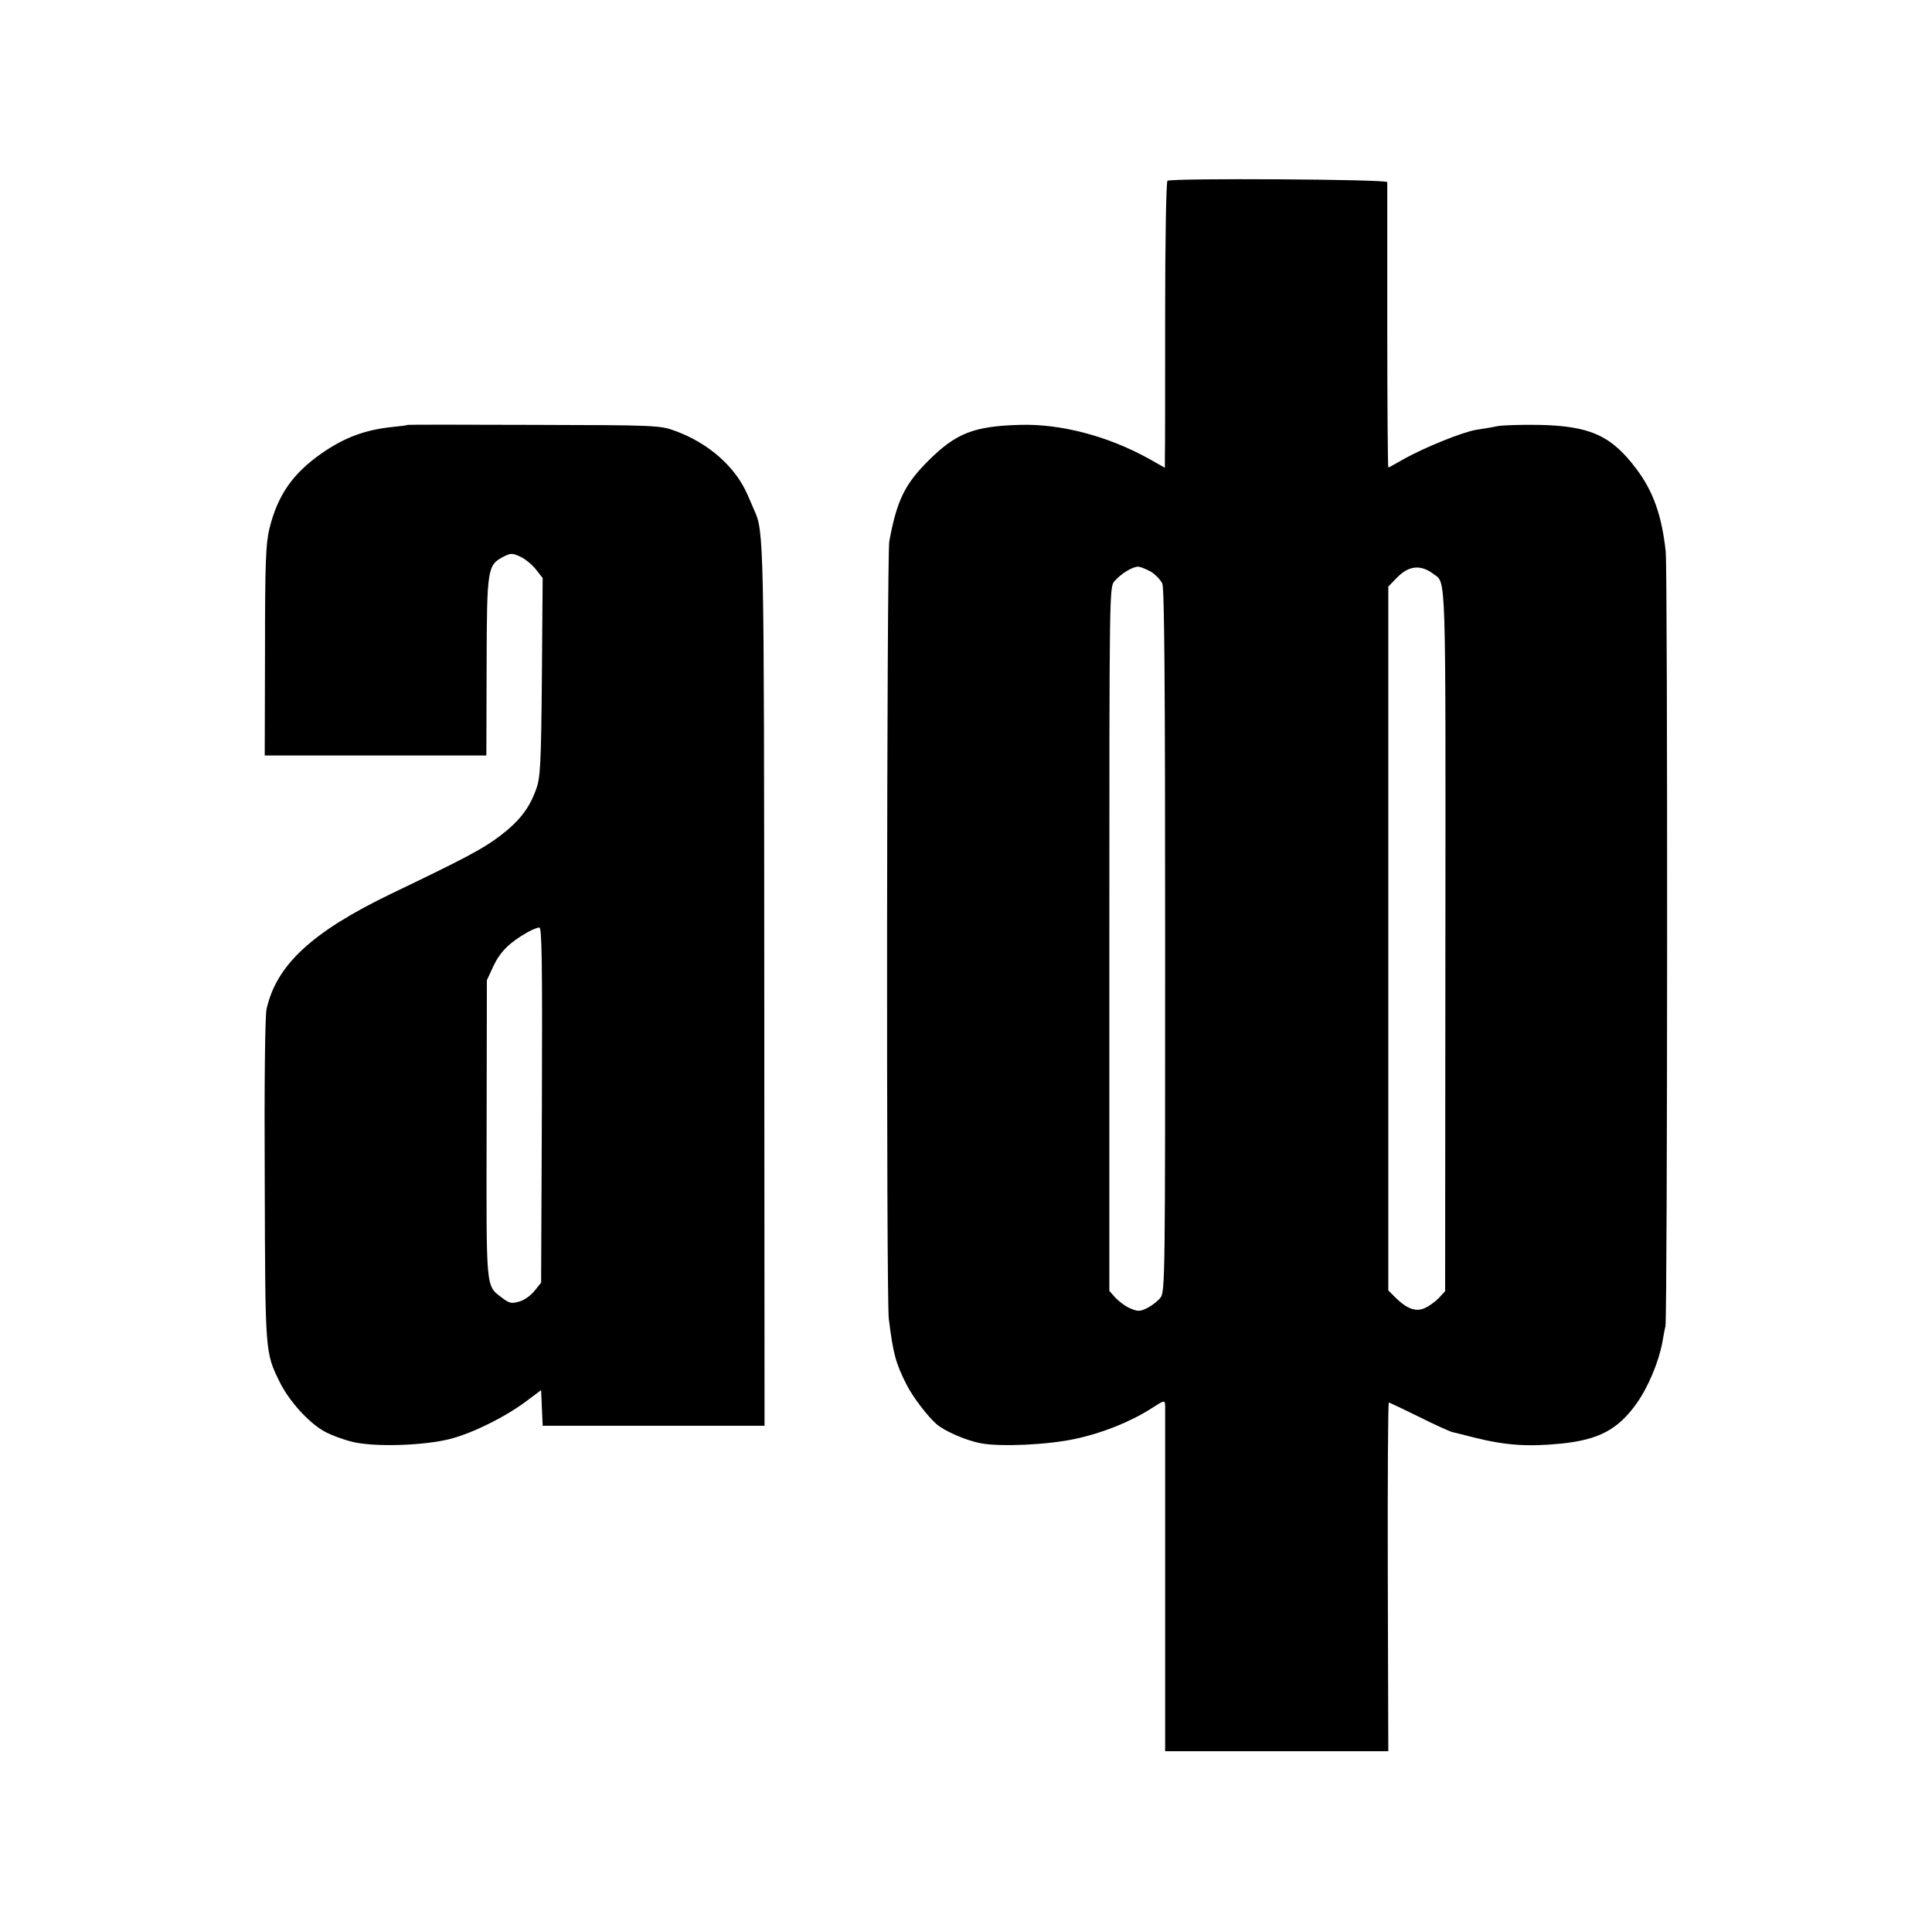
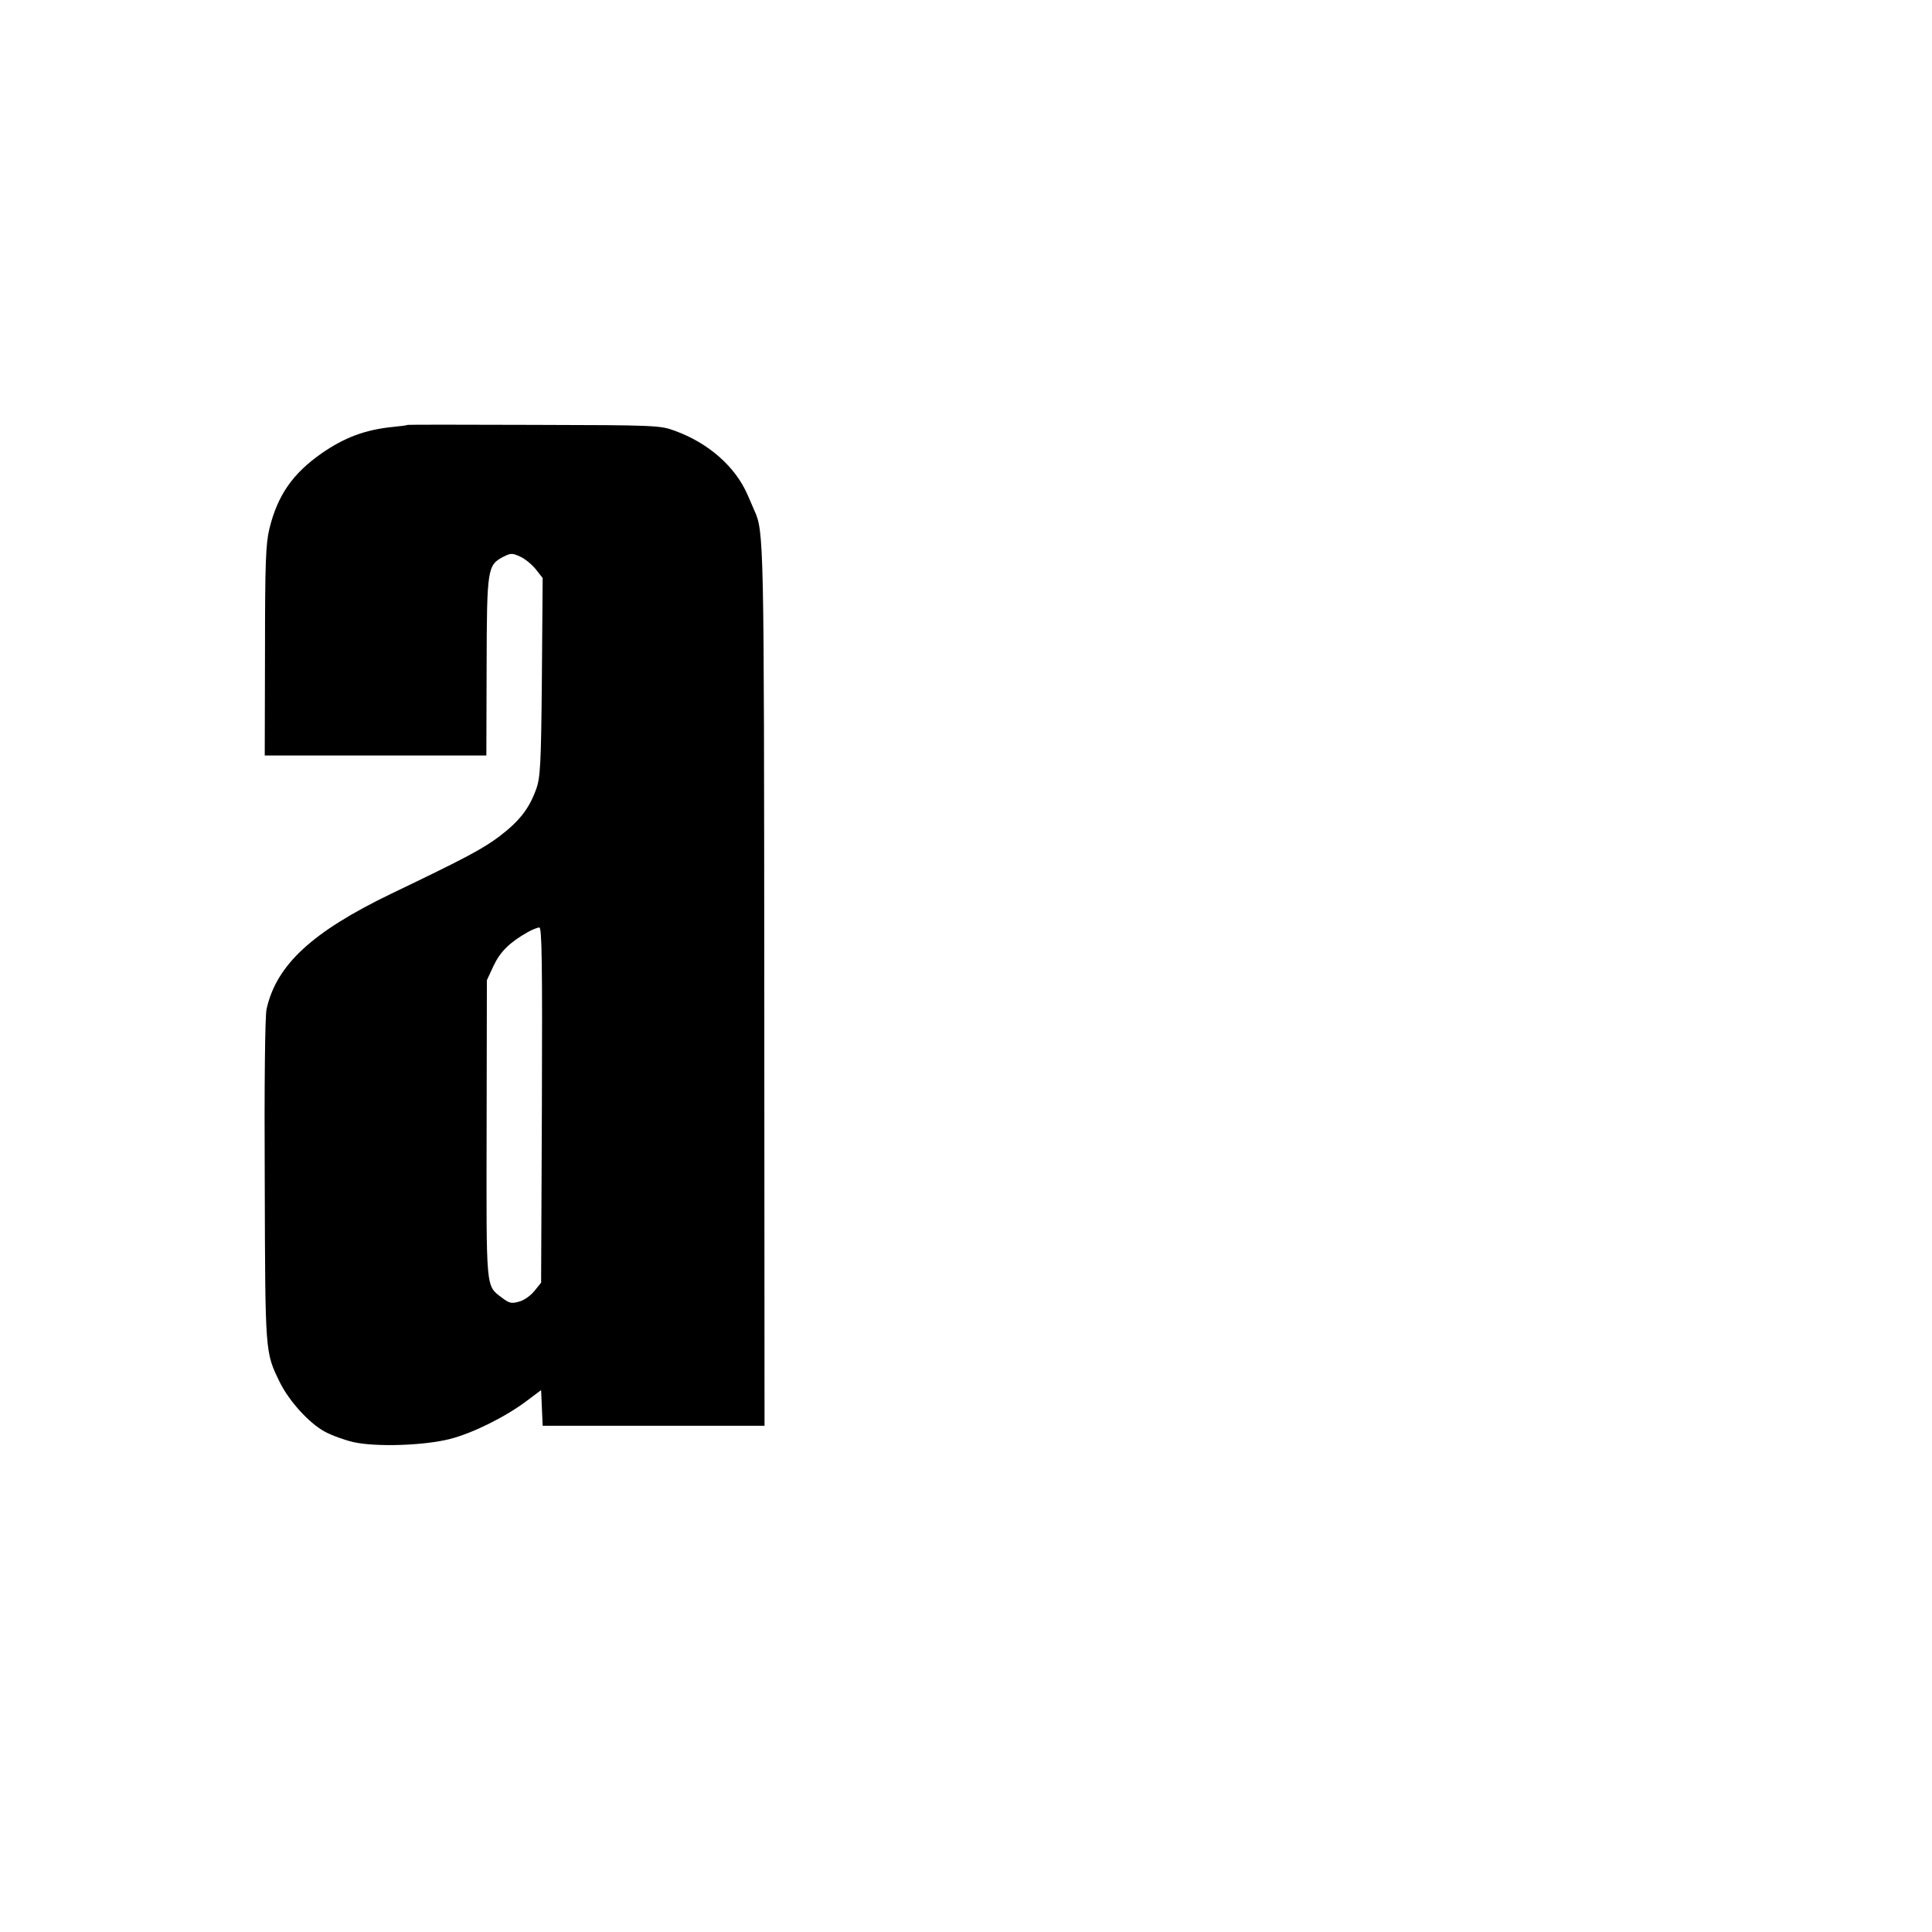
<svg xmlns="http://www.w3.org/2000/svg" version="1.0" width="748pt" height="748pt" viewBox="0 0 748 748" preserveAspectRatio="xMidYMid meet">
  <g transform="translate(0,748) scale(0.1,-0.1)" fill="#000000" stroke="none">
-     <path d="M4520 6780 c-5 -3 -9 -232 -9 -515 0 -281 0 -529 -1 -553 l0 -43 -62 35 c-159 88 -342 136 -500 131 -178 -5 -247 -32 -355 -140 -90 -90 -121 -153 -150 -311 -10 -57 -12 -2926 -2 -3009 17 -136 26 -171 69 -256 23 -46 80 -121 115 -152 32 -28 115 -64 173 -75 77 -14 257 -6 364 17 104 22 212 65 294 117 53 34 54 34 55 12 0 -13 0 -319 0 -680 l0 -658 432 0 432 0 -2 675 c-1 371 1 675 4 675 2 0 55 -25 116 -55 62 -31 121 -58 132 -60 11 -3 47 -11 80 -20 123 -31 209 -37 340 -24 145 15 219 54 291 155 45 63 86 161 100 237 4 23 9 51 12 62 8 39 9 2921 1 3000 -15 138 -48 233 -114 320 -97 129 -179 166 -378 170 -65 1 -137 -1 -160 -5 -23 -5 -60 -11 -81 -14 -52 -8 -199 -68 -277 -111 -33 -19 -62 -35 -64 -35 -2 0 -4 246 -4 548 0 301 0 552 0 557 -1 11 -833 16 -851 5z m-63 -1514 c17 -11 36 -31 43 -45 8 -18 11 -380 11 -1383 0 -1297 0 -1359 -18 -1382 -10 -13 -33 -31 -51 -40 -28 -14 -37 -14 -65 -2 -18 7 -43 26 -57 40 l-25 28 0 1363 c0 1349 0 1363 20 1385 27 31 72 57 93 56 9 -1 31 -10 49 -20z m1094 -9 c48 -37 46 32 45 -1419 l-1 -1357 -25 -27 c-14 -14 -38 -32 -55 -39 -34 -15 -69 -2 -114 43 l-26 26 0 1362 0 1363 34 35 c46 47 92 51 142 13z" />
    <path d="M1578 5835 c-2 -2 -28 -5 -58 -8 -107 -11 -187 -41 -276 -103 -111 -78 -169 -161 -201 -291 -14 -58 -17 -131 -17 -473 l-1 -405 429 0 429 0 1 345 c1 382 3 392 66 425 28 14 34 14 66 -1 19 -9 46 -32 60 -50 l25 -32 -3 -384 c-3 -338 -6 -389 -22 -433 -27 -75 -64 -123 -141 -182 -65 -49 -130 -84 -420 -223 -307 -148 -445 -276 -483 -447 -6 -25 -9 -302 -7 -665 2 -675 1 -662 59 -781 36 -72 112 -156 172 -189 27 -15 77 -33 111 -41 86 -20 275 -14 376 12 89 23 215 86 296 147 l56 42 3 -69 3 -69 429 0 430 0 -1 1693 c-1 1746 -1 1769 -39 1852 -5 11 -16 38 -26 60 -47 108 -151 200 -281 247 -56 21 -74 22 -545 23 -268 1 -489 1 -490 0z m520 -2633 l-3 -688 -25 -31 c-14 -18 -40 -37 -59 -42 -31 -9 -39 -7 -68 15 -63 48 -60 24 -59 654 l1 575 26 56 c26 55 63 91 132 130 18 10 38 18 45 18 10 1 12 -136 10 -687z" />
  </g>
</svg>